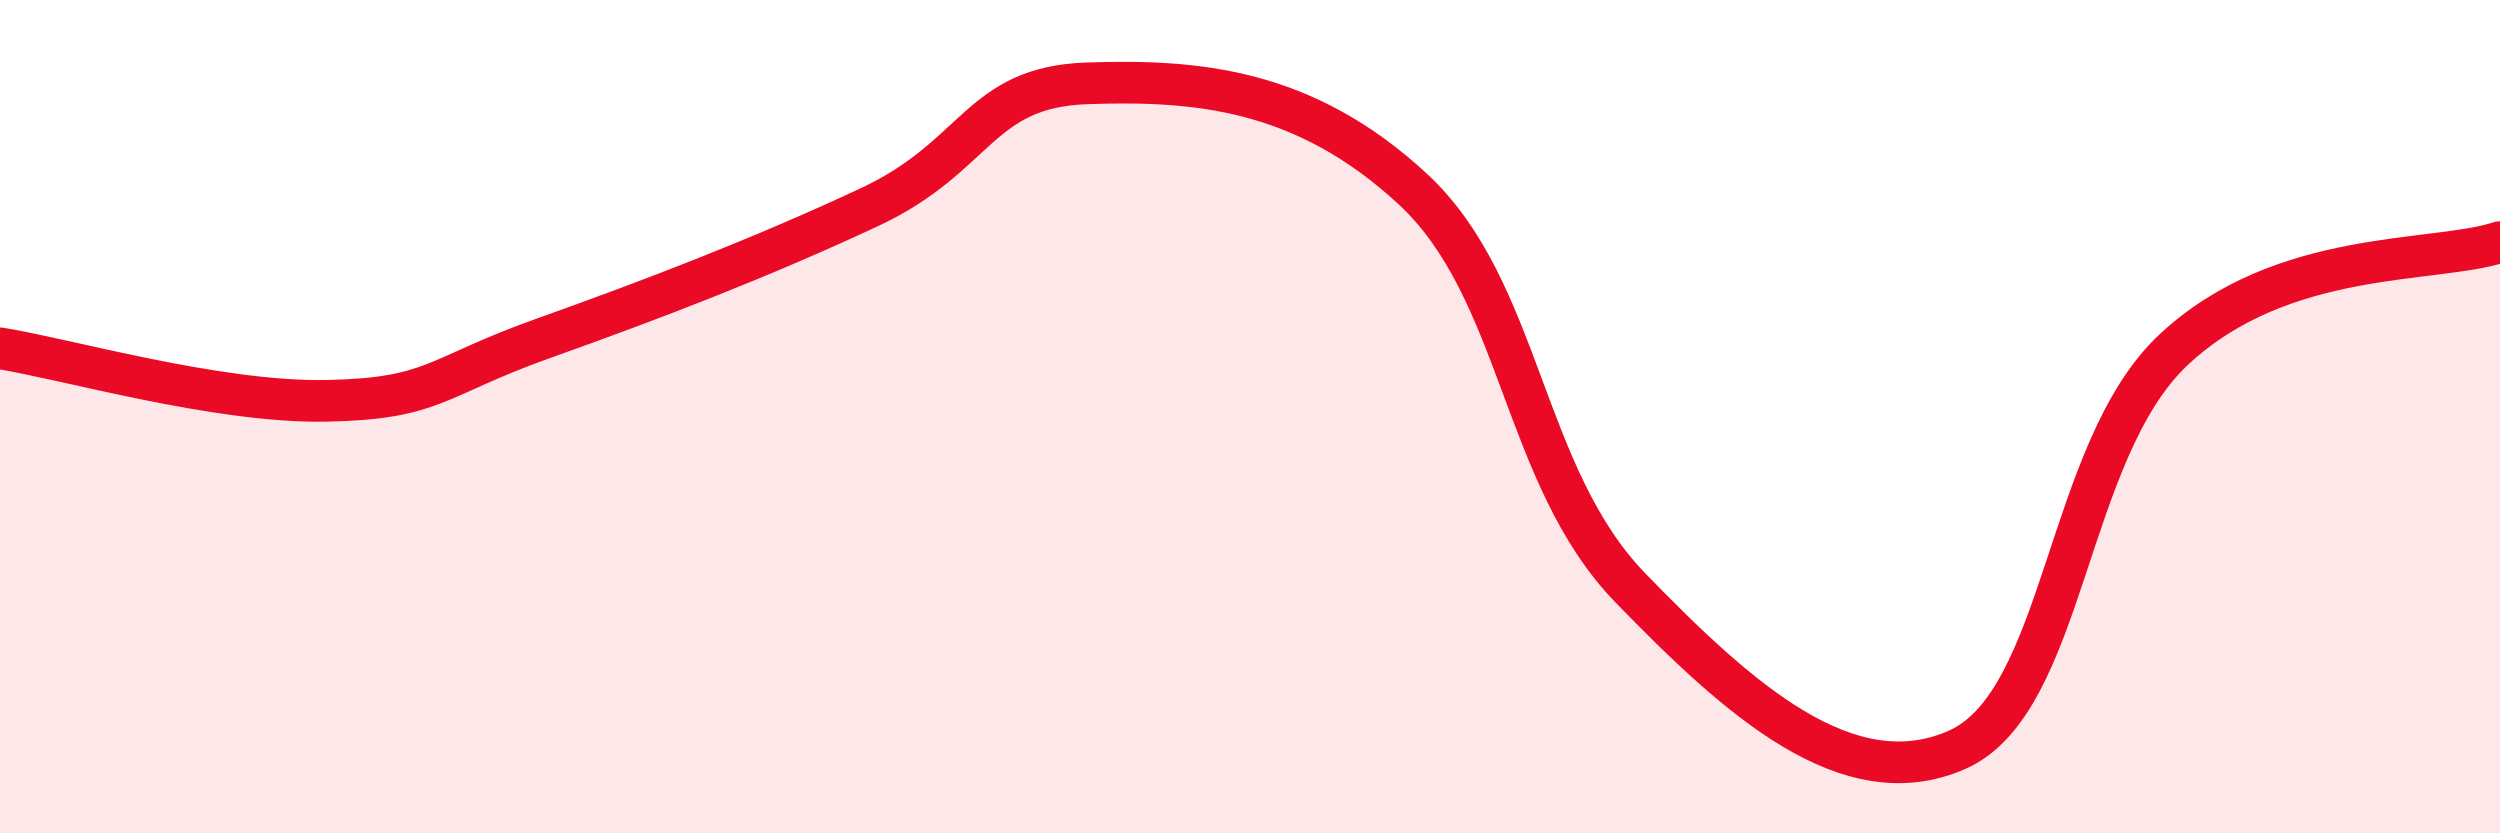
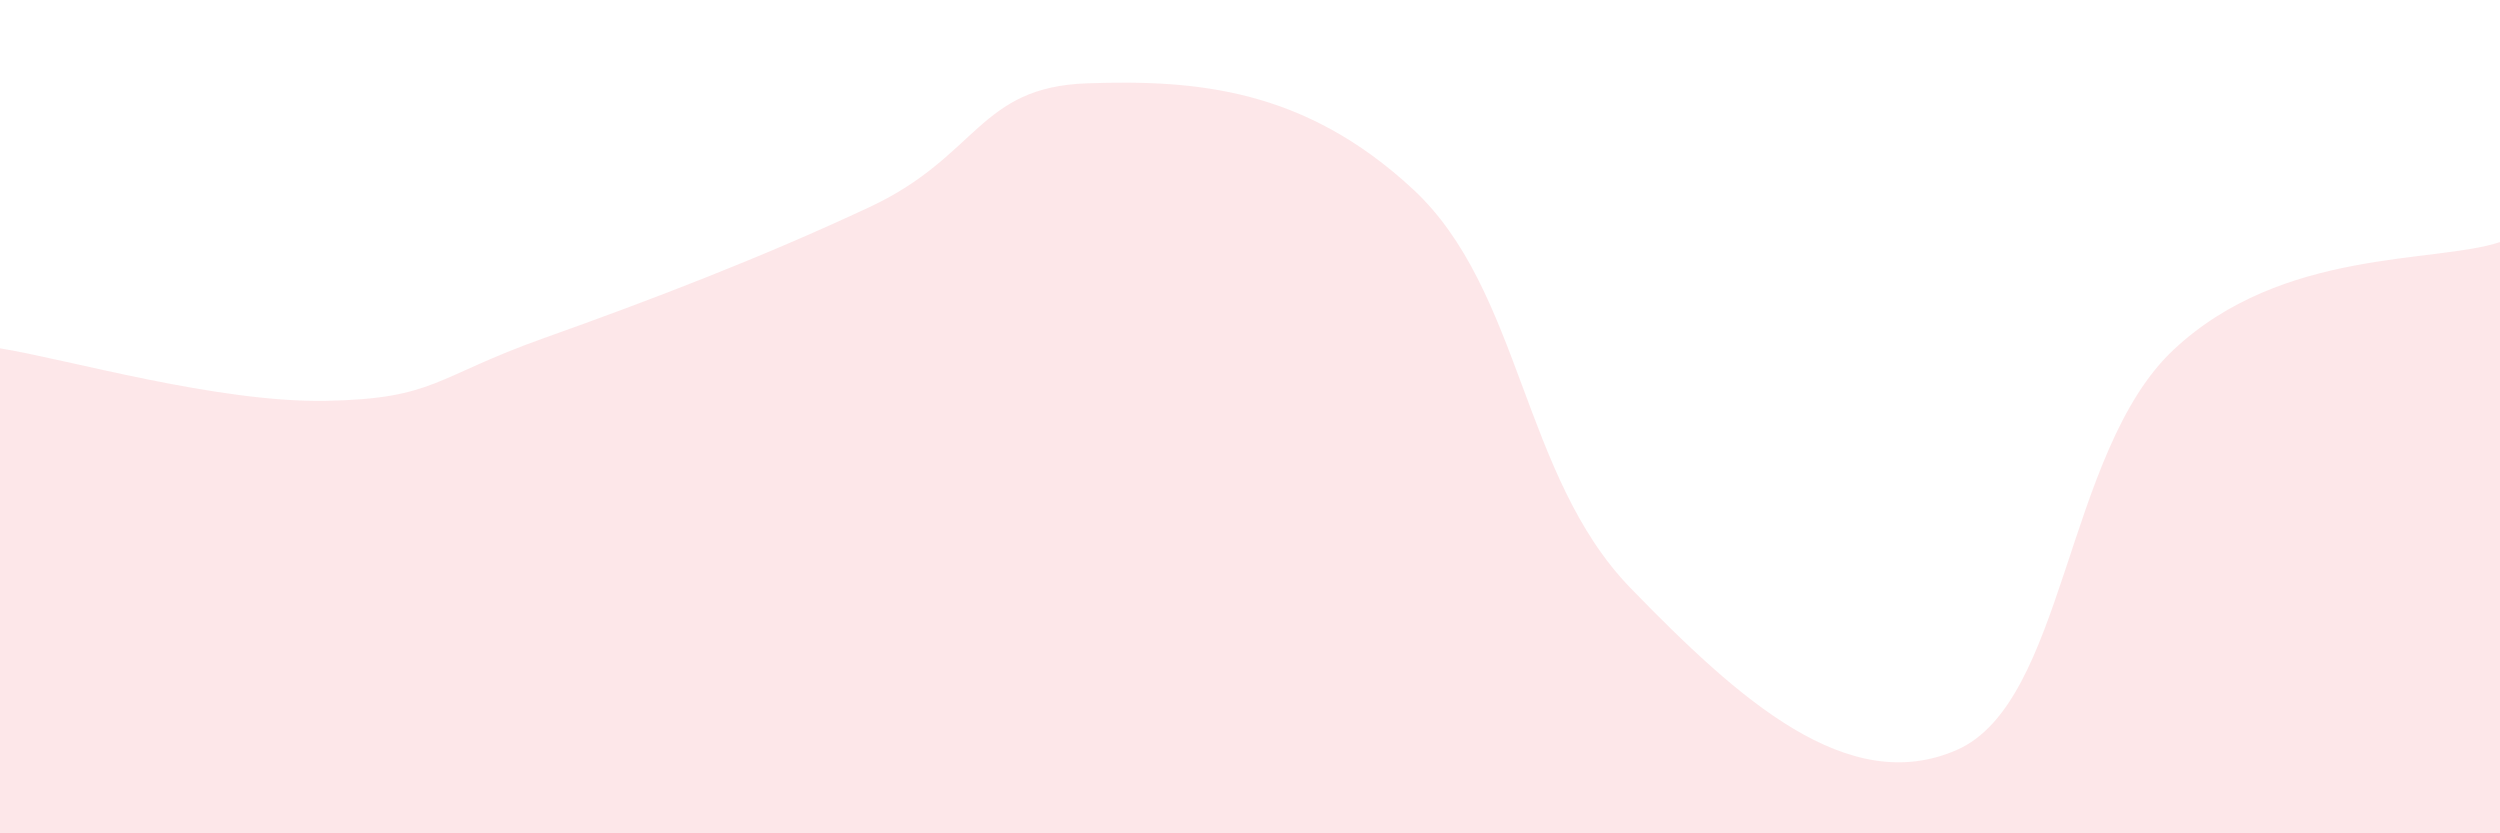
<svg xmlns="http://www.w3.org/2000/svg" width="60" height="20" viewBox="0 0 60 20">
  <path d="M 0,8.36 C 1.57,8.61 5.22,9.67 7.83,9.62 C 10.44,9.57 10.43,9.05 13.04,8.12 C 15.65,7.19 18.26,6.19 20.87,4.97 C 23.48,3.75 23.48,2.09 26.09,2 C 28.7,1.91 31.3,2.12 33.91,4.54 C 36.52,6.96 36.52,11.42 39.13,14.11 C 41.74,16.8 44.35,19.14 46.96,18 C 49.57,16.86 49.56,10.83 52.17,8.39 C 54.78,5.95 58.43,6.33 60,5.81L60 20L0 20Z" fill="#EB0A25" opacity="0.1" stroke-linecap="round" stroke-linejoin="round" />
-   <path d="M 0,8.36 C 1.57,8.61 5.22,9.67 7.83,9.62 C 10.44,9.57 10.43,9.05 13.04,8.12 C 15.65,7.19 18.26,6.19 20.87,4.97 C 23.48,3.75 23.48,2.09 26.09,2 C 28.7,1.91 31.3,2.12 33.91,4.54 C 36.52,6.96 36.52,11.42 39.13,14.11 C 41.74,16.8 44.35,19.14 46.96,18 C 49.57,16.86 49.56,10.83 52.17,8.39 C 54.78,5.95 58.43,6.33 60,5.81" stroke="#EB0A25" stroke-width="1" fill="none" stroke-linecap="round" stroke-linejoin="round" />
</svg>